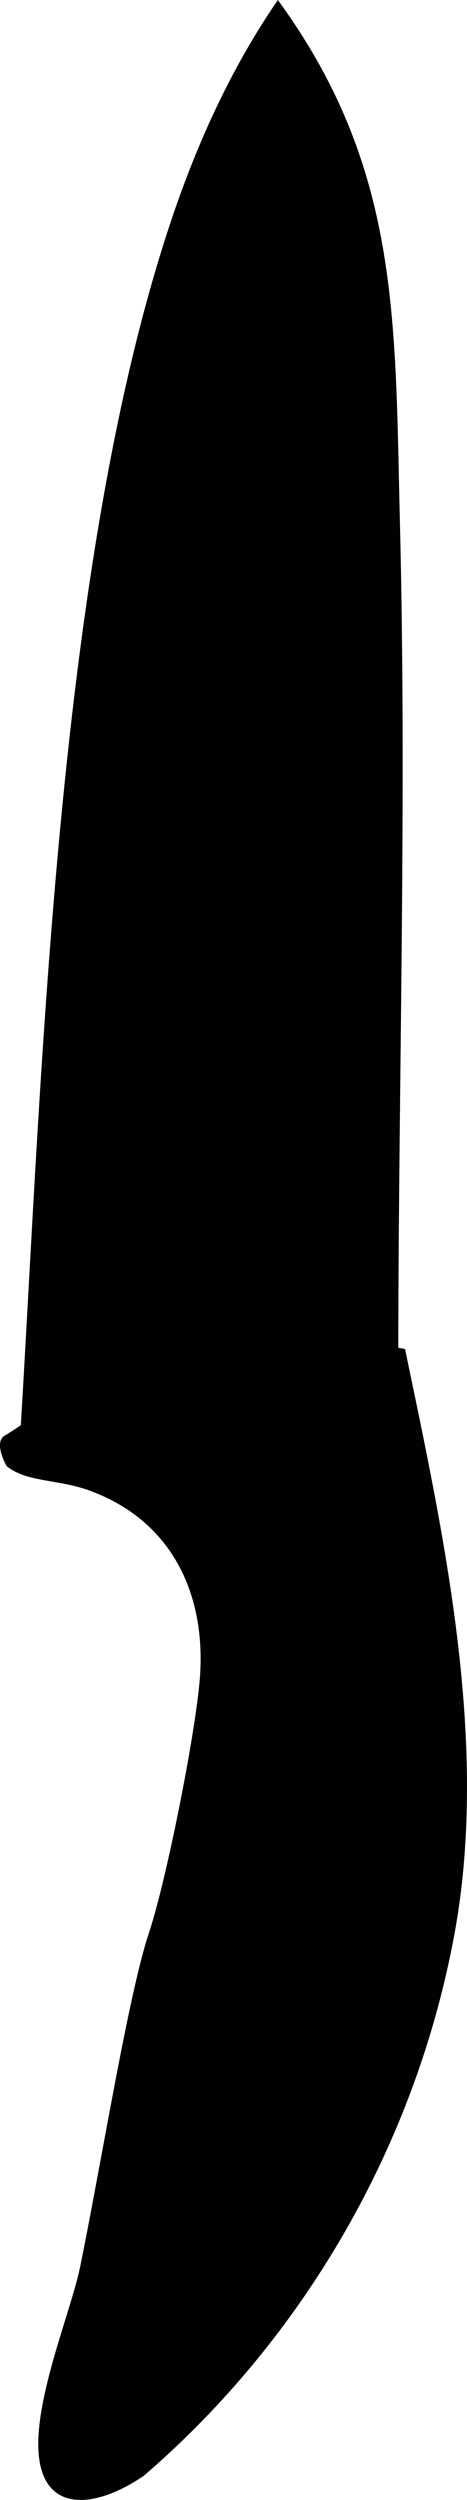
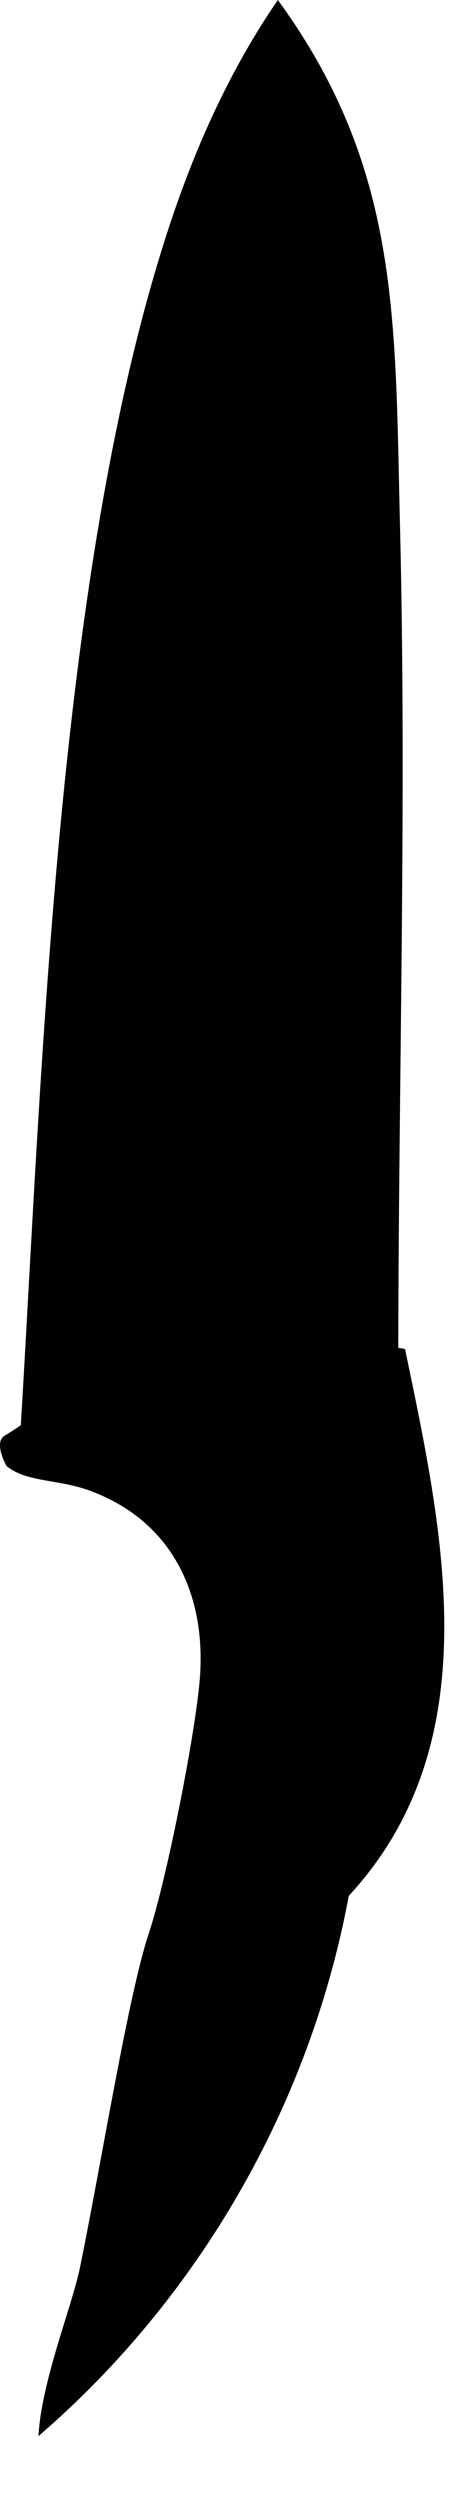
<svg xmlns="http://www.w3.org/2000/svg" version="1.1" id="Layer_1" x="0px" y="0px" width="52.993px" height="283.465px" viewBox="0 0 52.993 283.465" enable-background="new 0 0 52.993 283.465" xml:space="preserve">
-   <path fill-rule="evenodd" clip-rule="evenodd" fill="#010101" d="M45.96,152.958c-0.246-0.055-0.512-0.087-0.764-0.134  c0.04-31.223,0.962-62.392,0.185-93.61C44.808,36.08,45.411,19.039,31.53,0c-5.37,7.814-9.284,16.476-12.278,25.519  C6.5,64.052,4.826,120.715,2.362,161.607c-0.668,0.444-1.283,0.862-1.81,1.163c-1.347,0.77,0.193,3.463,0.193,3.463  c2.272,1.859,5.838,1.472,9.384,2.768c9.602,3.509,13.261,12.029,12.55,21.284c-0.474,6.164-3.778,22.877-5.772,28.859  c-2.349,7.049-5.299,25.561-7.825,37.936c-0.898,4.406-4.385,12.917-4.718,19.145c-0.471,8.81,5.913,8.631,11.964,4.49  c18.219-15.69,30.808-37.539,35.213-61.257C55.597,197.632,50.312,173.848,45.96,152.958z" />
+   <path fill-rule="evenodd" clip-rule="evenodd" fill="#010101" d="M45.96,152.958c-0.246-0.055-0.512-0.087-0.764-0.134  c0.04-31.223,0.962-62.392,0.185-93.61C44.808,36.08,45.411,19.039,31.53,0c-5.37,7.814-9.284,16.476-12.278,25.519  C6.5,64.052,4.826,120.715,2.362,161.607c-0.668,0.444-1.283,0.862-1.81,1.163c-1.347,0.77,0.193,3.463,0.193,3.463  c2.272,1.859,5.838,1.472,9.384,2.768c9.602,3.509,13.261,12.029,12.55,21.284c-0.474,6.164-3.778,22.877-5.772,28.859  c-2.349,7.049-5.299,25.561-7.825,37.936c-0.898,4.406-4.385,12.917-4.718,19.145c18.219-15.69,30.808-37.539,35.213-61.257C55.597,197.632,50.312,173.848,45.96,152.958z" />
</svg>